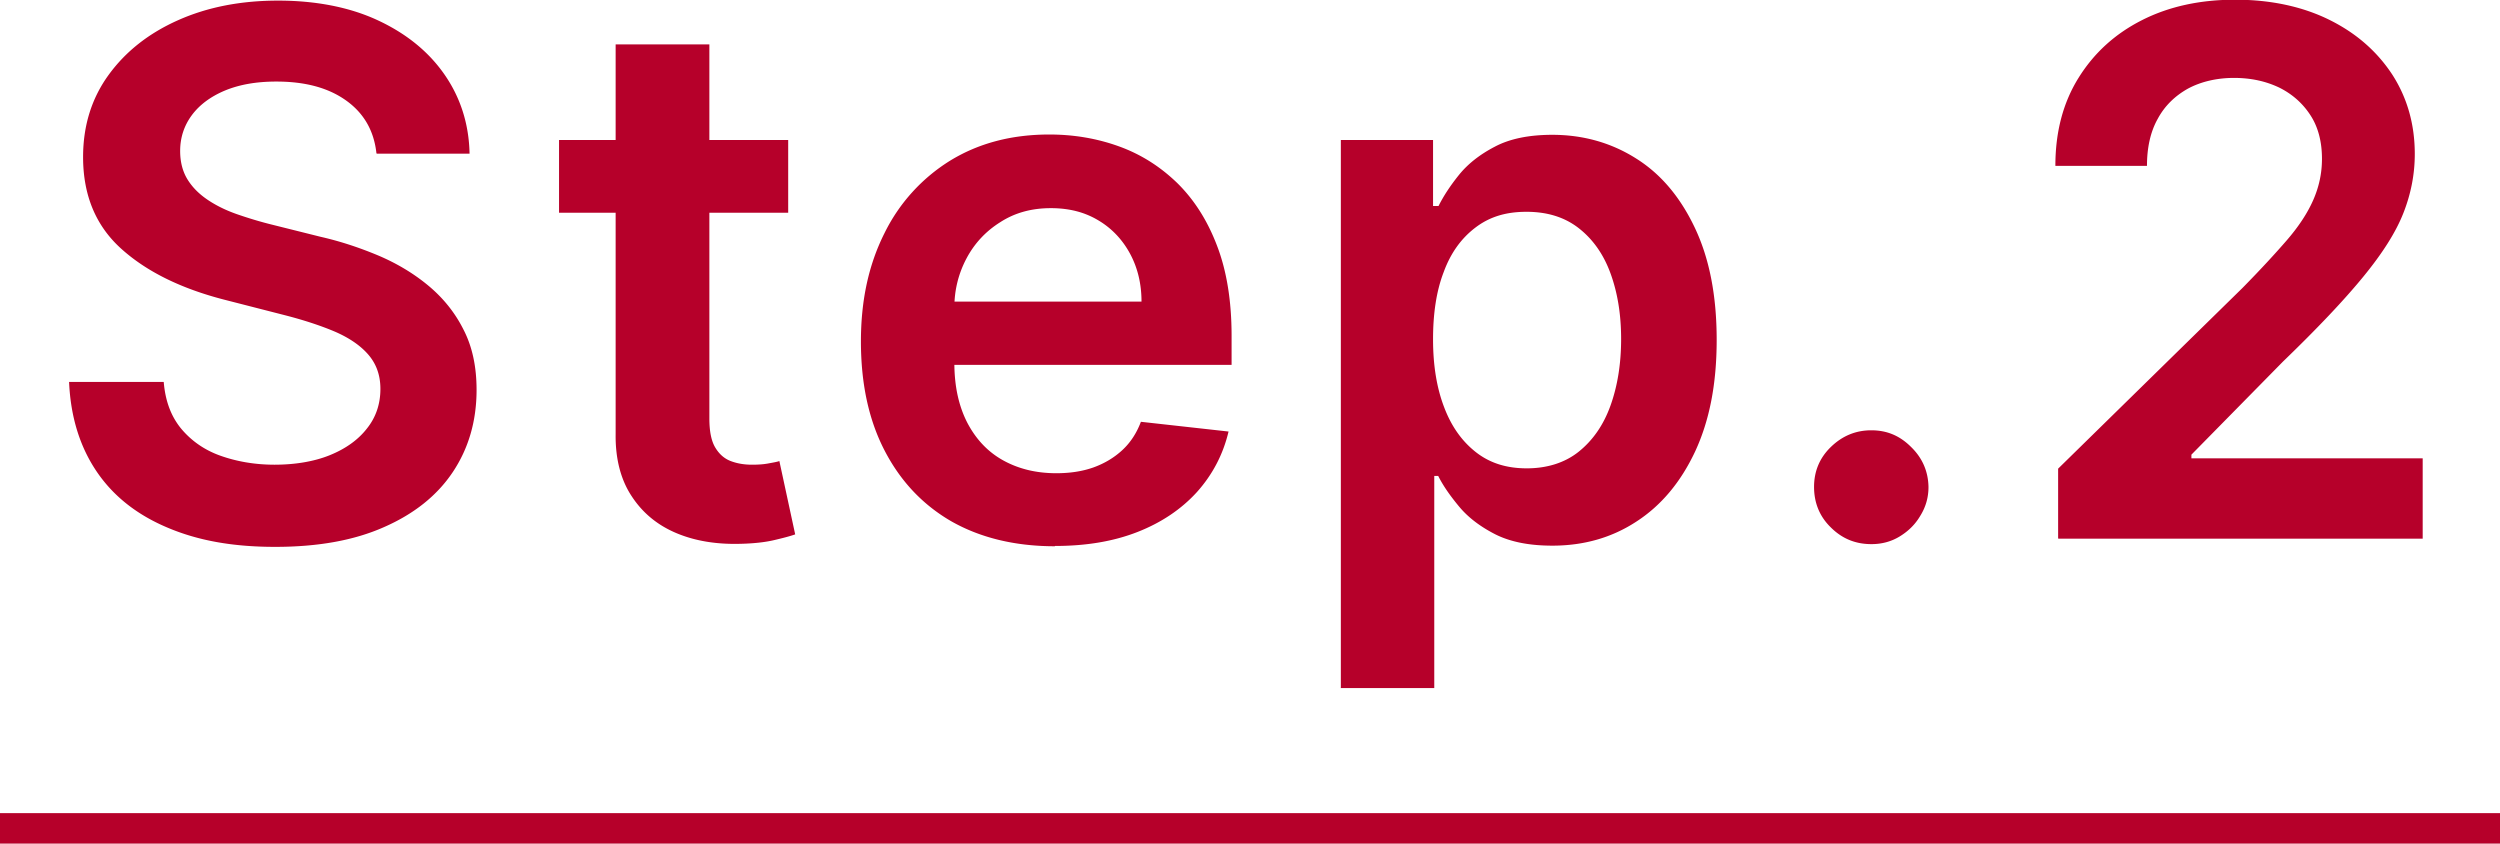
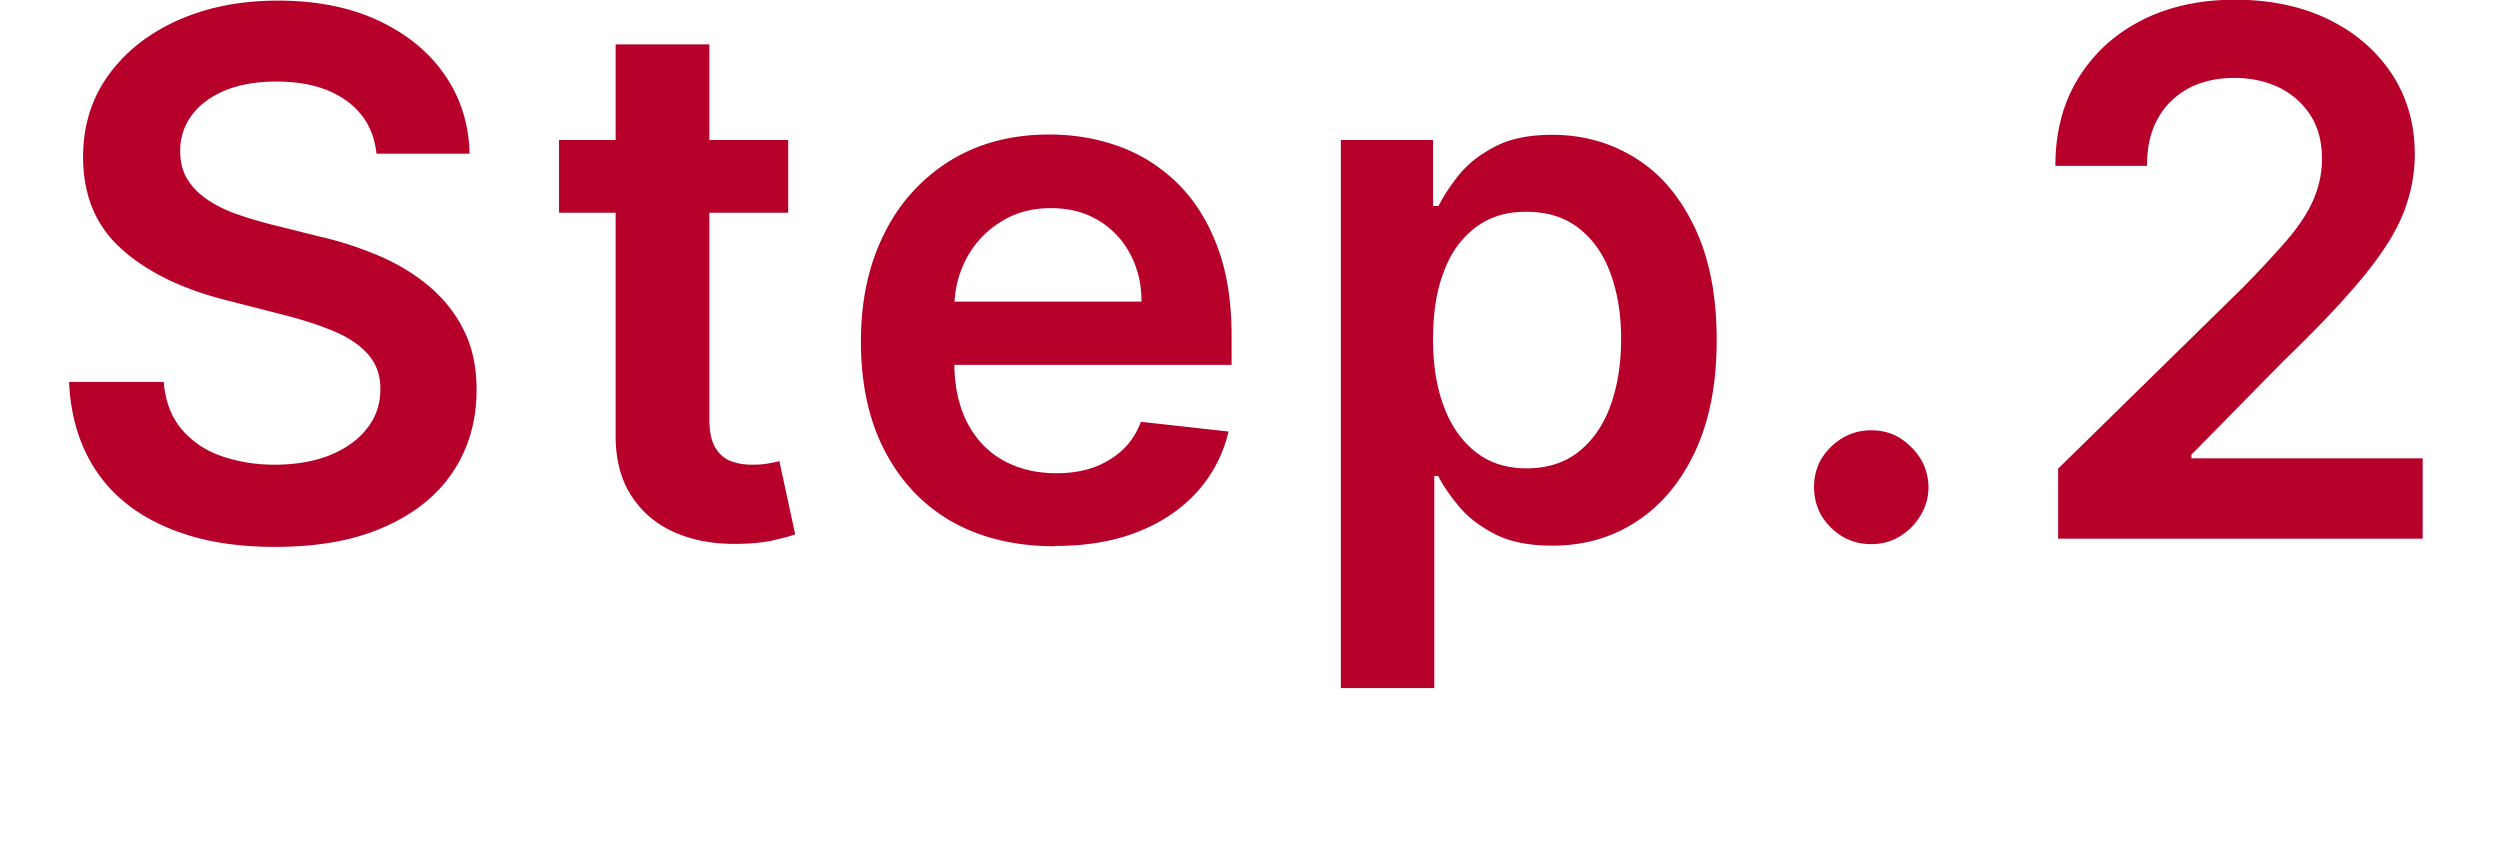
<svg xmlns="http://www.w3.org/2000/svg" width="82.15" height="27.72">
-   <path fill="none" stroke="#b6002a" stroke-miterlimit="10" d="M0 27.22h82.15" />
  <path d="M12.37 5.04c-.08-.74-.41-1.32-1-1.74-.59-.42-1.35-.62-2.29-.62-.66 0-1.22.1-1.7.3-.47.2-.83.47-1.08.81-.25.34-.38.73-.38 1.17 0 .36.08.68.25.95.17.27.4.49.69.68.29.19.61.34.96.46s.71.23 1.07.32l1.64.41c.66.15 1.29.36 1.91.62.61.26 1.16.59 1.64.99s.87.88 1.15 1.44c.29.56.43 1.22.43 1.98 0 1.02-.26 1.92-.78 2.7-.52.78-1.28 1.38-2.26 1.81-.99.44-2.18.65-3.58.65s-2.54-.21-3.53-.63c-1-.42-1.78-1.03-2.33-1.84s-.86-1.79-.91-2.95h3.11c.05.61.23 1.11.56 1.52.33.4.76.71 1.29.9s1.13.3 1.79.3 1.29-.1 1.81-.31.93-.5 1.22-.87c.3-.37.45-.81.45-1.31 0-.46-.14-.83-.4-1.13-.26-.3-.63-.55-1.09-.75-.47-.2-1.02-.38-1.64-.54l-1.99-.51c-1.44-.37-2.57-.93-3.4-1.68-.83-.75-1.25-1.75-1.25-3.01 0-1.03.28-1.93.84-2.7.56-.77 1.32-1.37 2.29-1.8C6.83.23 7.92.02 9.14.02s2.33.21 3.26.64c.93.43 1.67 1.02 2.2 1.78.53.76.81 1.63.83 2.61h-3.04zM25.9 4.6v2.39h-7.53V4.6h7.53zm-5.67-3.14h3.08v12.29c0 .41.06.73.19.95.13.22.3.37.51.45.21.08.44.12.7.12.19 0 .37-.01.53-.04.16-.03.29-.05.37-.08l.52 2.41c-.17.06-.4.12-.7.19-.3.07-.67.11-1.11.12-.77.02-1.47-.09-2.09-.35-.62-.26-1.11-.66-1.47-1.21-.36-.54-.54-1.23-.53-2.04V1.46zm14.43 16.49c-1.31 0-2.45-.28-3.4-.82-.95-.55-1.68-1.33-2.2-2.34s-.77-2.2-.77-3.57.26-2.53.77-3.55a5.816 5.816 0 012.16-2.39c.93-.57 2.01-.86 3.26-.86.81 0 1.57.13 2.29.39s1.35.66 1.91 1.2c.55.54.99 1.22 1.31 2.06.32.83.48 1.82.48 2.97v.95H29.74V9.91h7.77c0-.59-.13-1.12-.38-1.58s-.6-.83-1.04-1.09c-.45-.27-.96-.4-1.56-.4-.63 0-1.18.15-1.66.46-.48.3-.85.7-1.11 1.19-.26.49-.4 1.03-.4 1.62v1.81c0 .76.14 1.41.42 1.96.28.54.67.96 1.17 1.24s1.08.43 1.76.43c.45 0 .85-.06 1.22-.19.36-.13.68-.32.95-.57.27-.25.47-.56.61-.93l2.88.32c-.18.76-.53 1.42-1.04 1.99-.51.56-1.16 1-1.95 1.31-.79.31-1.69.46-2.71.46zm9.4 4.65v-18h3.03v2.17h.18c.16-.32.38-.66.67-1.02.29-.36.68-.67 1.18-.93.49-.26 1.12-.39 1.89-.39 1.01 0 1.93.26 2.74.77.82.51 1.46 1.27 1.94 2.28s.72 2.23.72 3.69-.24 2.66-.71 3.67c-.47 1-1.11 1.77-1.93 2.3-.81.53-1.73.79-2.76.79-.75 0-1.37-.12-1.87-.37-.49-.25-.89-.55-1.19-.91-.3-.36-.53-.69-.69-1.01h-.13v6.97h-3.08zm3.03-11.45c0 .85.12 1.59.36 2.22.24.64.59 1.13 1.05 1.49s1.01.53 1.67.53 1.25-.18 1.71-.55c.46-.37.81-.87 1.04-1.51.23-.64.35-1.37.35-2.19s-.12-1.53-.35-2.16c-.23-.63-.58-1.12-1.04-1.48s-1.03-.54-1.72-.54-1.22.17-1.68.52c-.46.35-.81.83-1.04 1.46-.24.62-.35 1.36-.35 2.21zm14.4 6.73c-.52 0-.96-.18-1.33-.55-.37-.36-.55-.81-.55-1.33 0-.51.18-.95.55-1.31.37-.36.81-.55 1.33-.55s.94.18 1.31.55c.37.36.56.8.57 1.31 0 .35-.09.66-.27.95-.17.29-.4.51-.68.68s-.59.25-.92.25zm6.14-.19V15.4l6.06-5.94c.58-.59 1.06-1.11 1.45-1.56.39-.45.68-.89.87-1.32.19-.43.29-.88.29-1.36 0-.55-.12-1.03-.37-1.42s-.59-.7-1.03-.92c-.44-.21-.93-.32-1.49-.32s-1.08.12-1.51.35c-.43.24-.77.57-1 1-.24.43-.35.95-.35 1.54h-3.01c0-1.11.25-2.07.76-2.89s1.2-1.45 2.09-1.9c.89-.45 1.91-.67 3.06-.67s2.2.22 3.09.66 1.57 1.04 2.07 1.8c.49.76.74 1.63.74 2.61 0 .65-.12 1.29-.37 1.93s-.69 1.33-1.32 2.1c-.63.77-1.51 1.7-2.64 2.79l-3.01 3.06v.12h7.6v2.64H67.64z" fill="#b6002a" />
</svg>